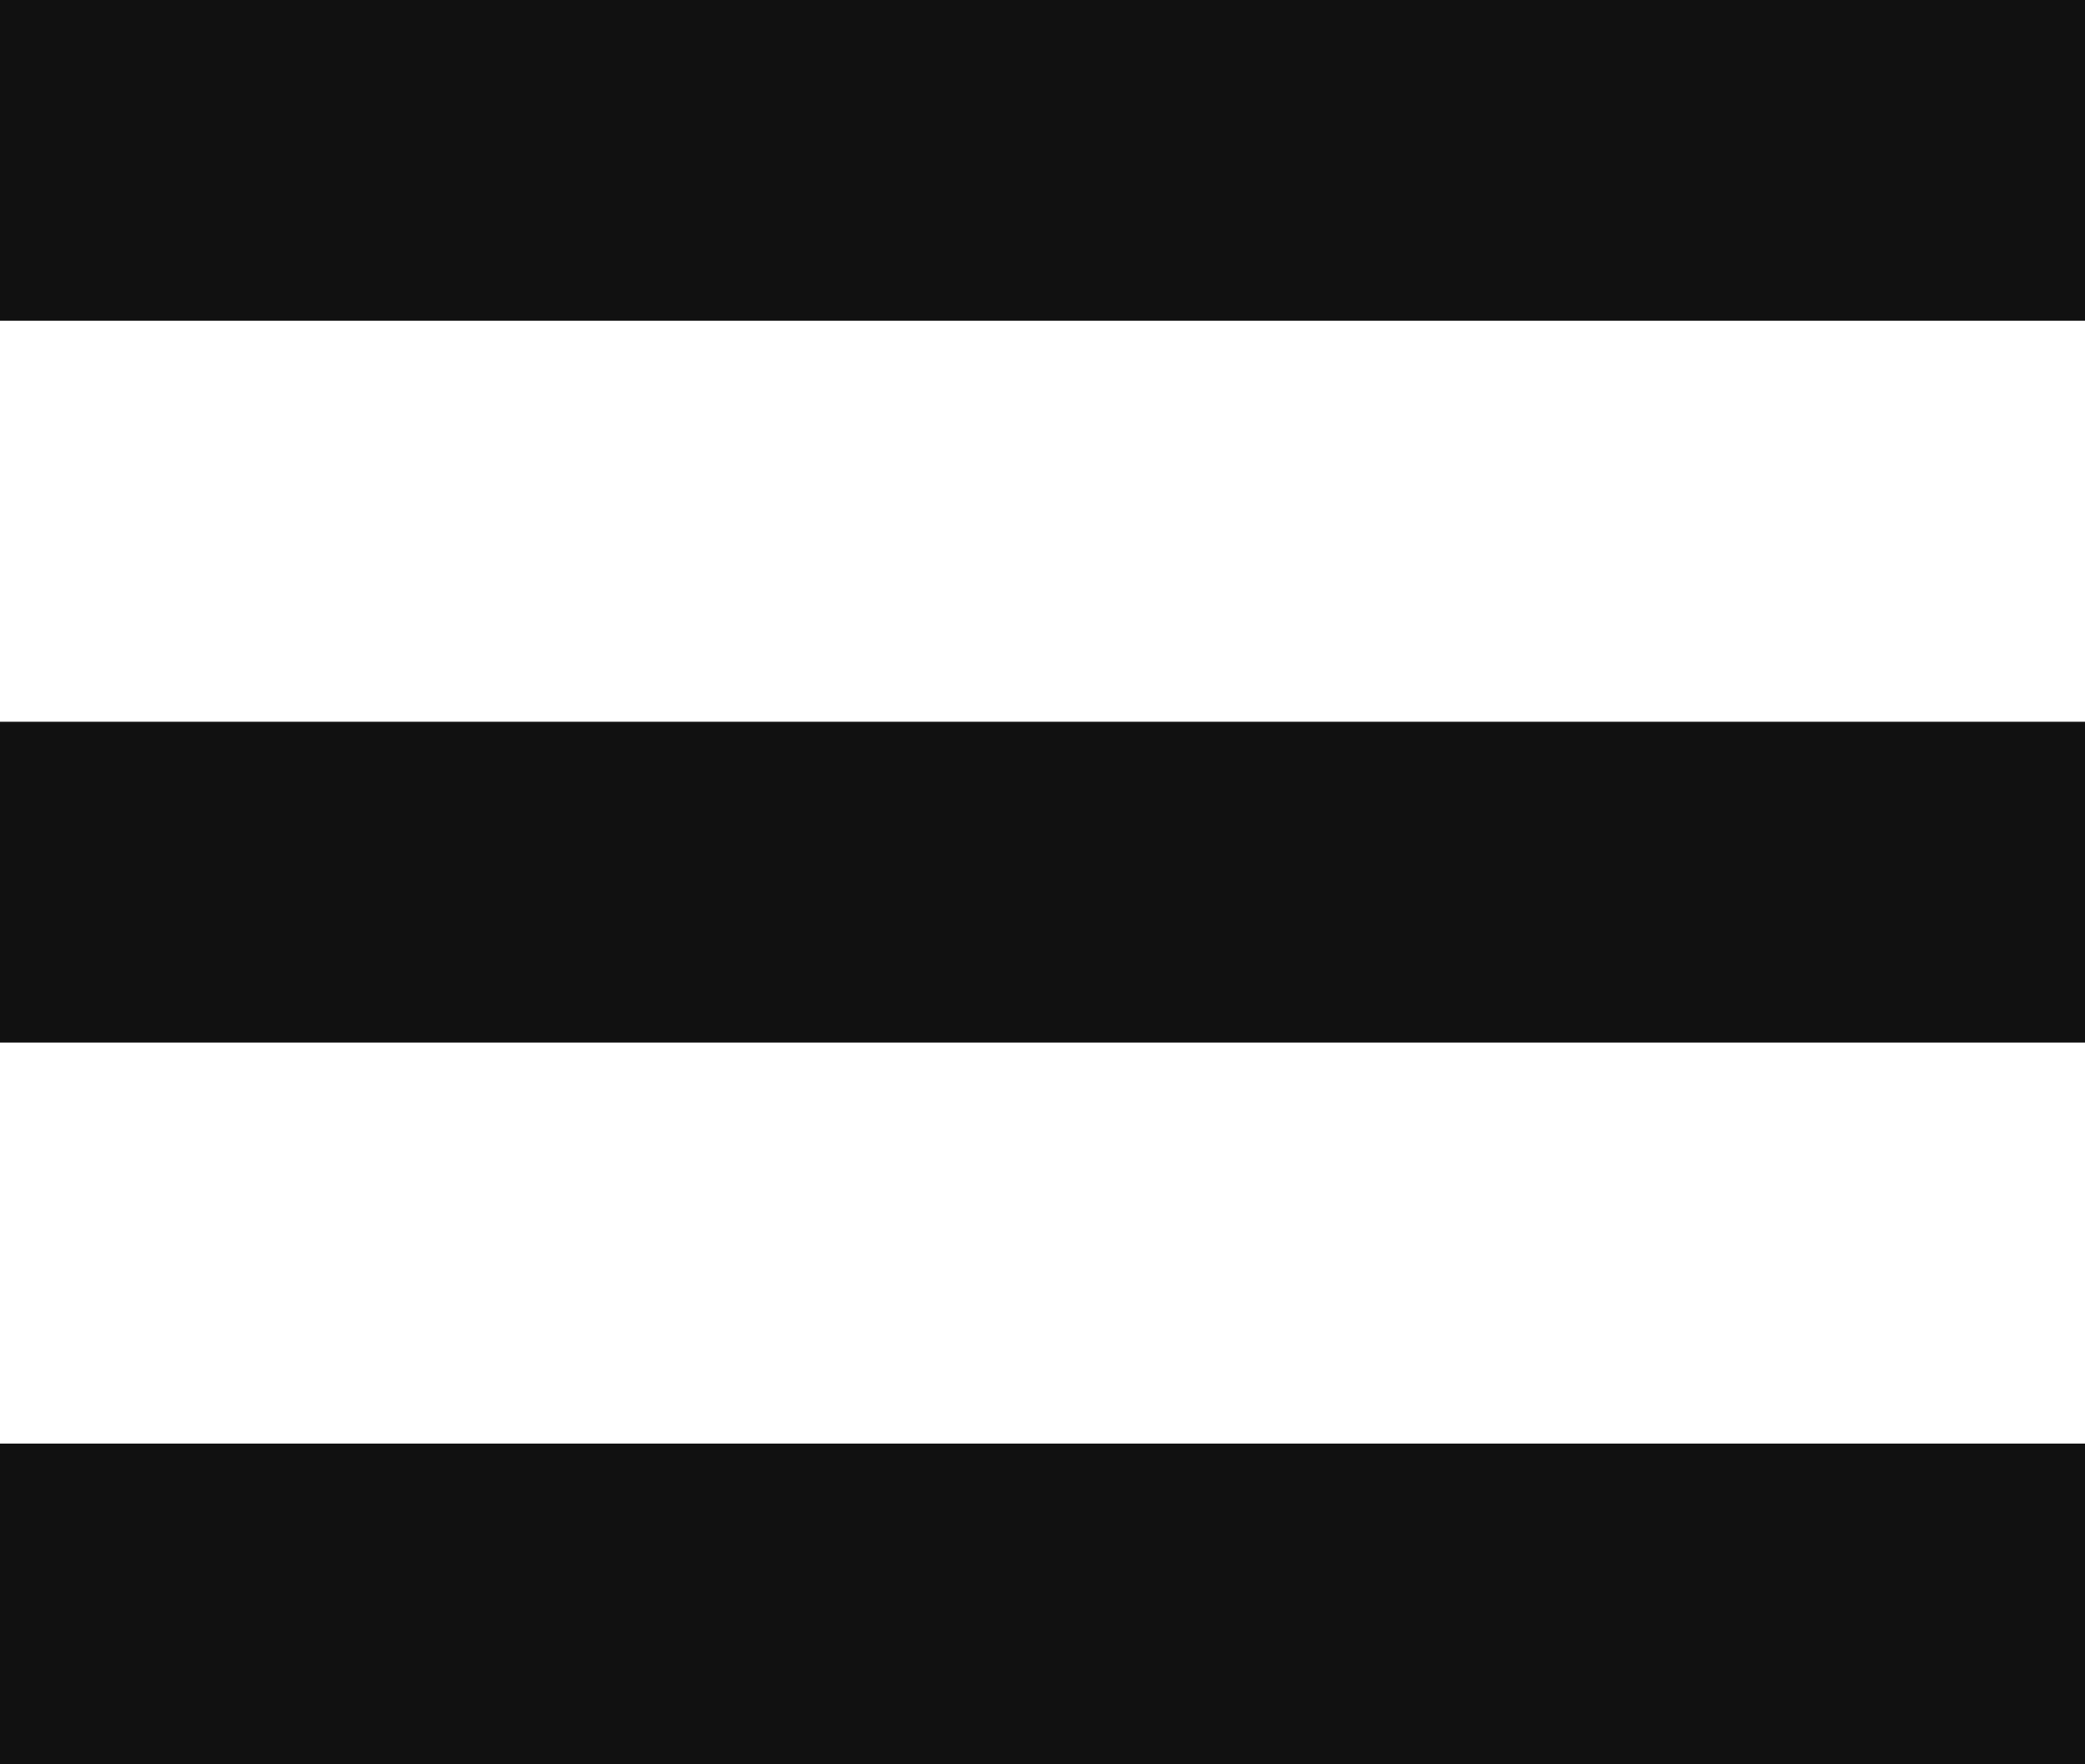
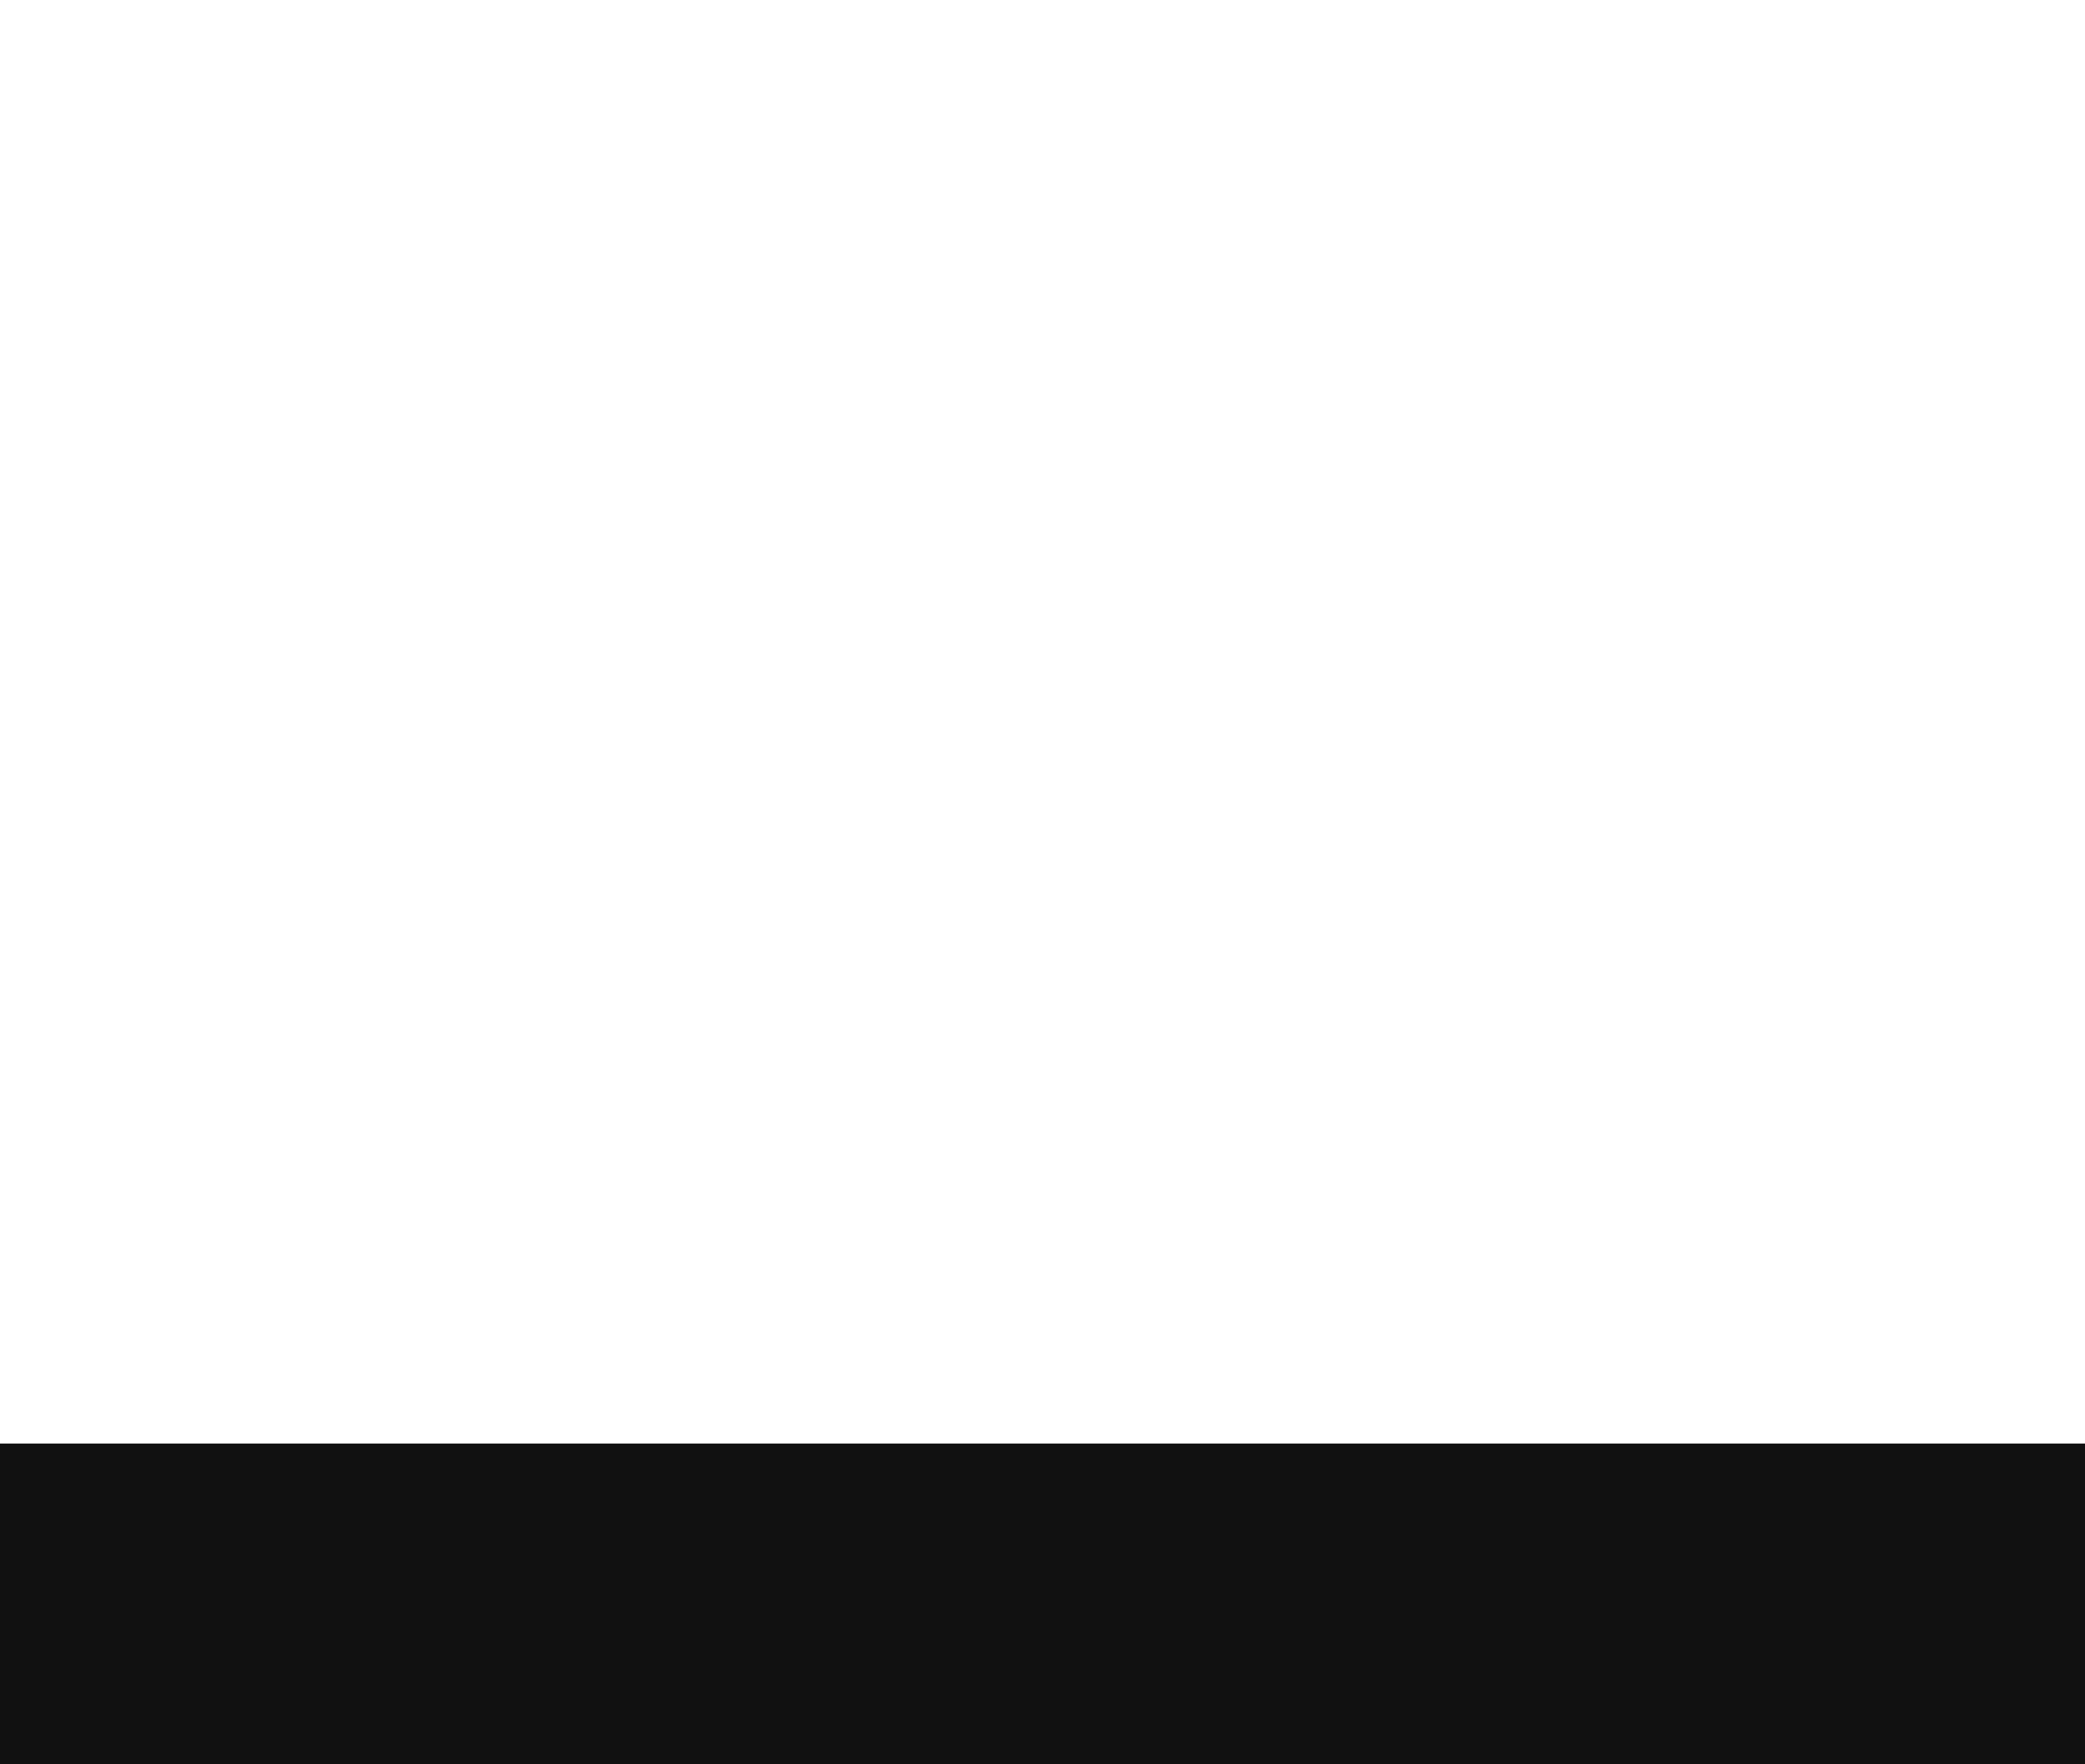
<svg xmlns="http://www.w3.org/2000/svg" viewBox="0 0 26 22">
  <defs>
    <style>.cls-1{fill:#111111;}</style>
  </defs>
  <g id="Ebene_2" data-name="Ebene 2">
    <g id="Ebene_1-2" data-name="Ebene 1">
      <g id="Gruppe_26" data-name="Gruppe 26">
-         <path id="Linie_17" data-name="Linie 17" class="cls-1" d="M26,4H0V0H26Z" />
-         <path id="Linie_18" data-name="Linie 18" class="cls-1" d="M26,13H0V9H26Z" />
        <path id="Linie_19" data-name="Linie 19" class="cls-1" d="M26,22H0V18H26Z" />
      </g>
    </g>
  </g>
</svg>